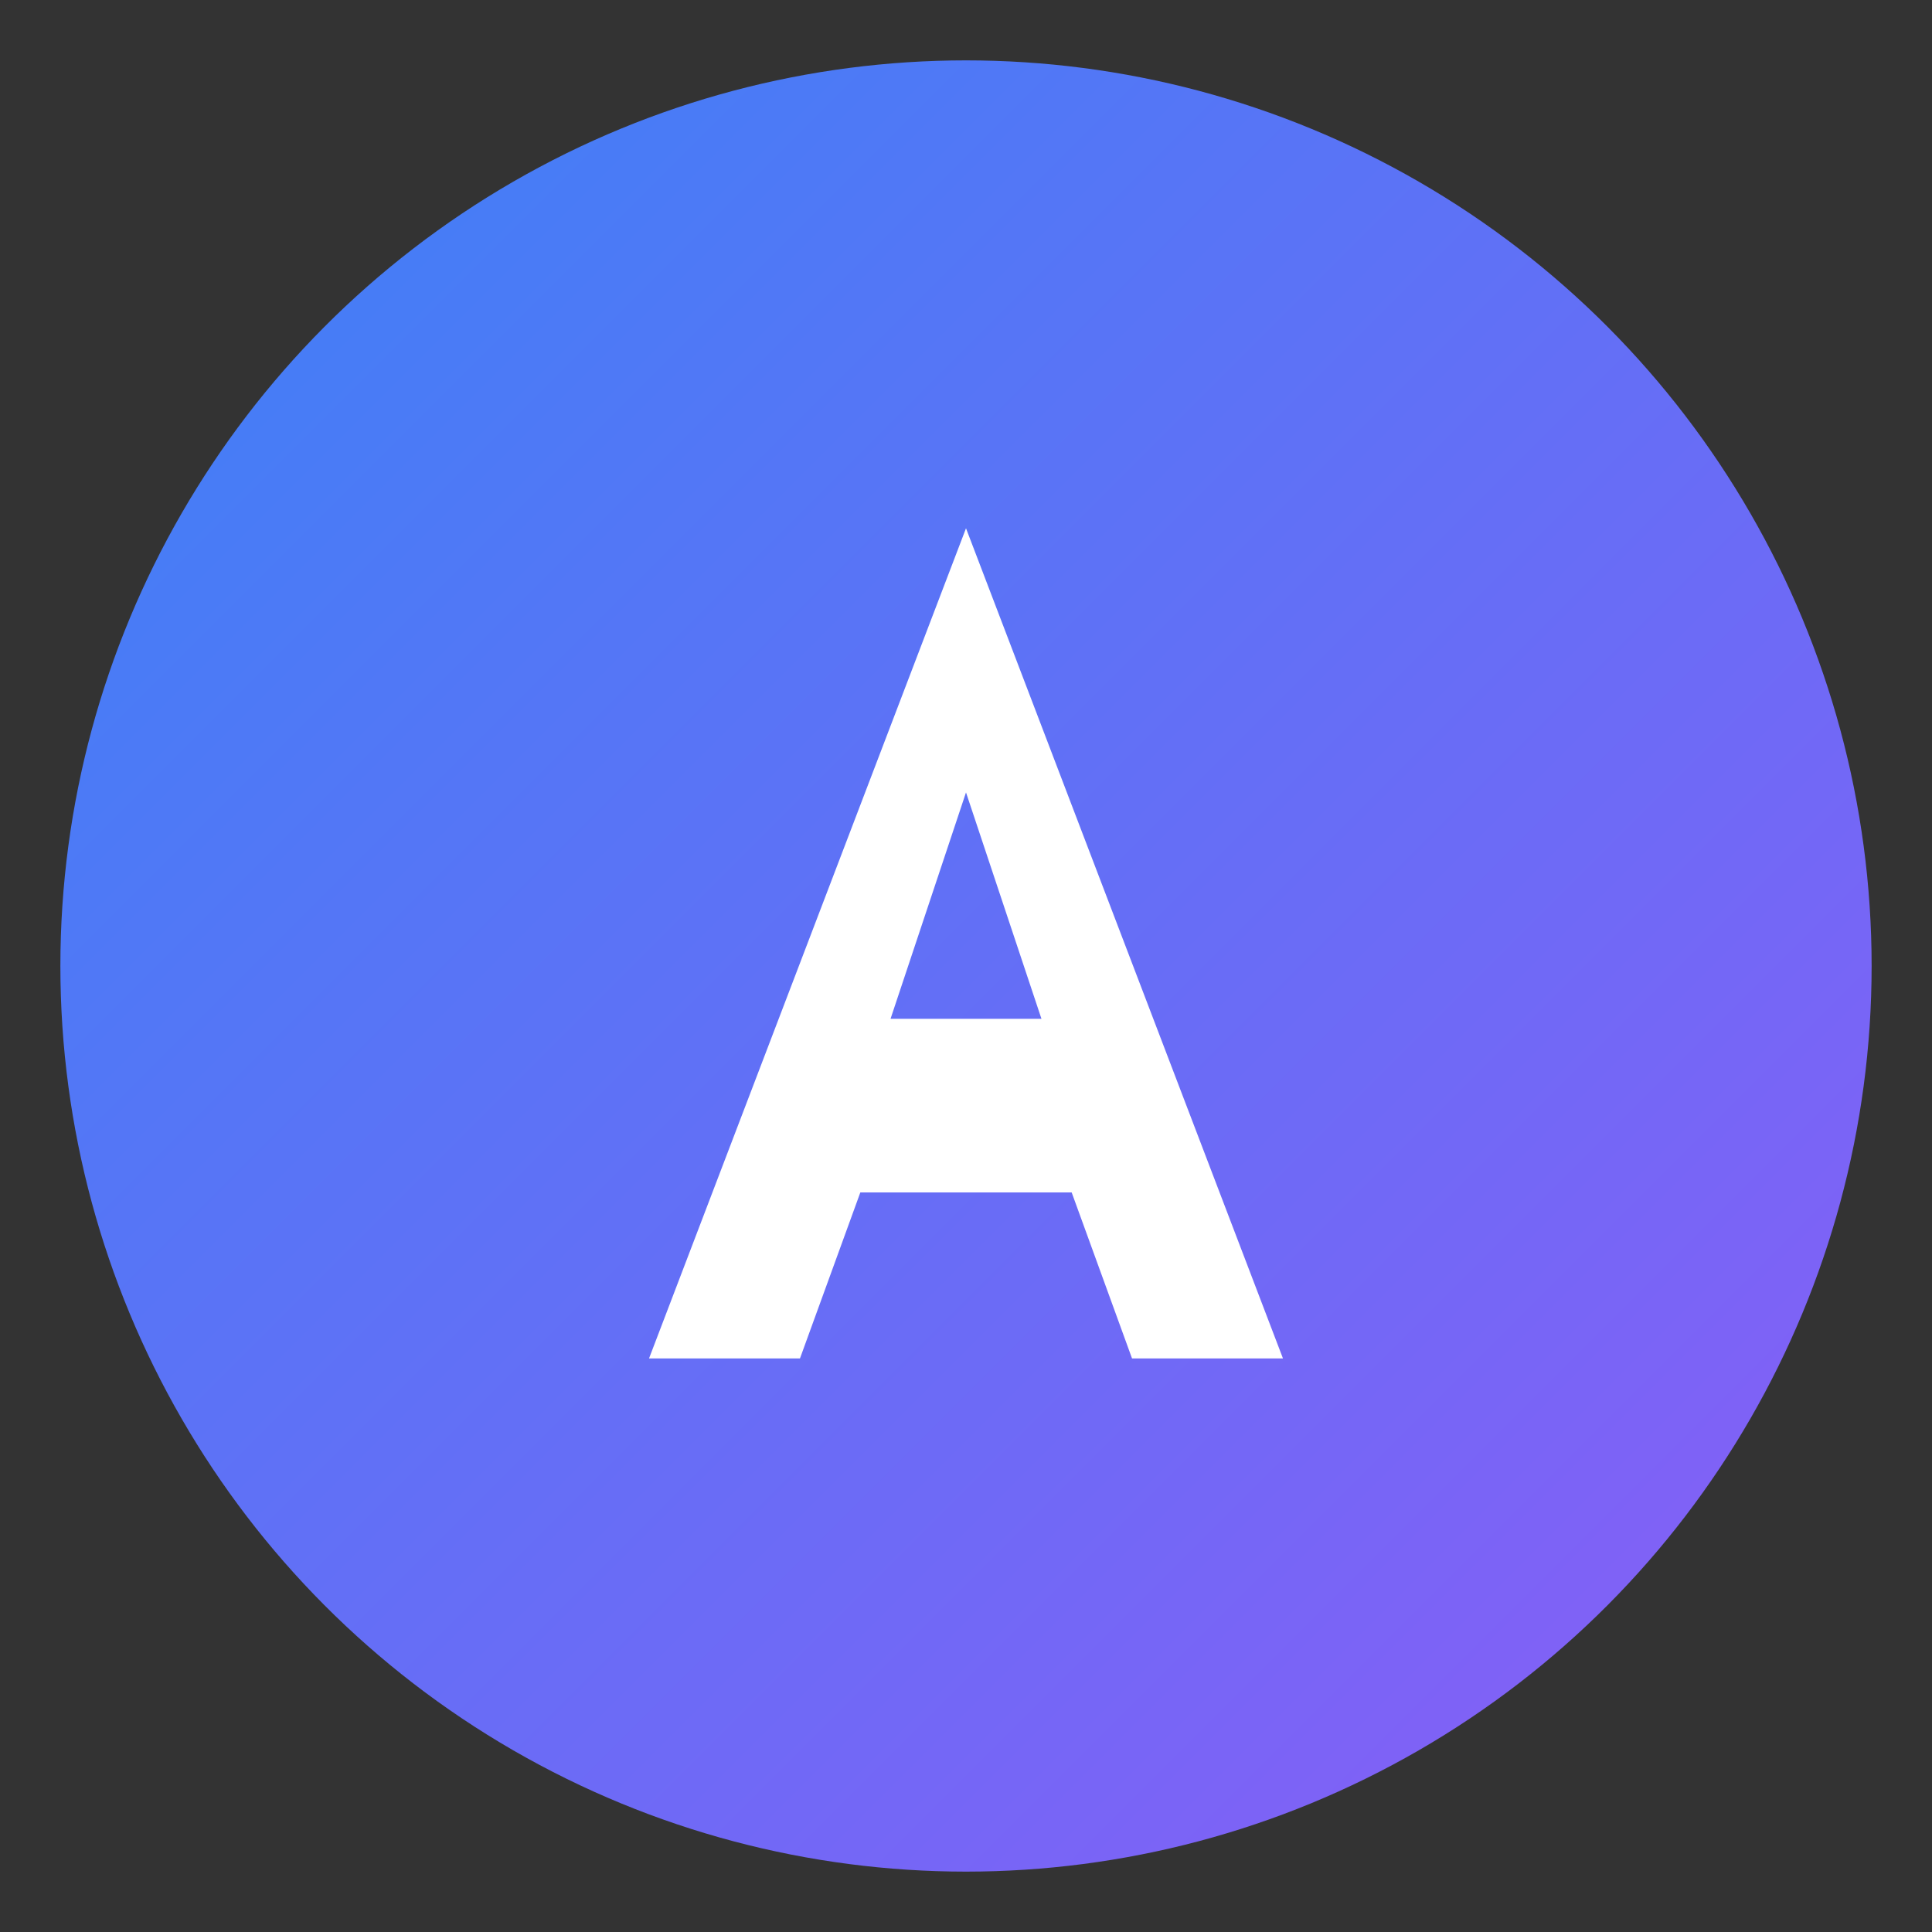
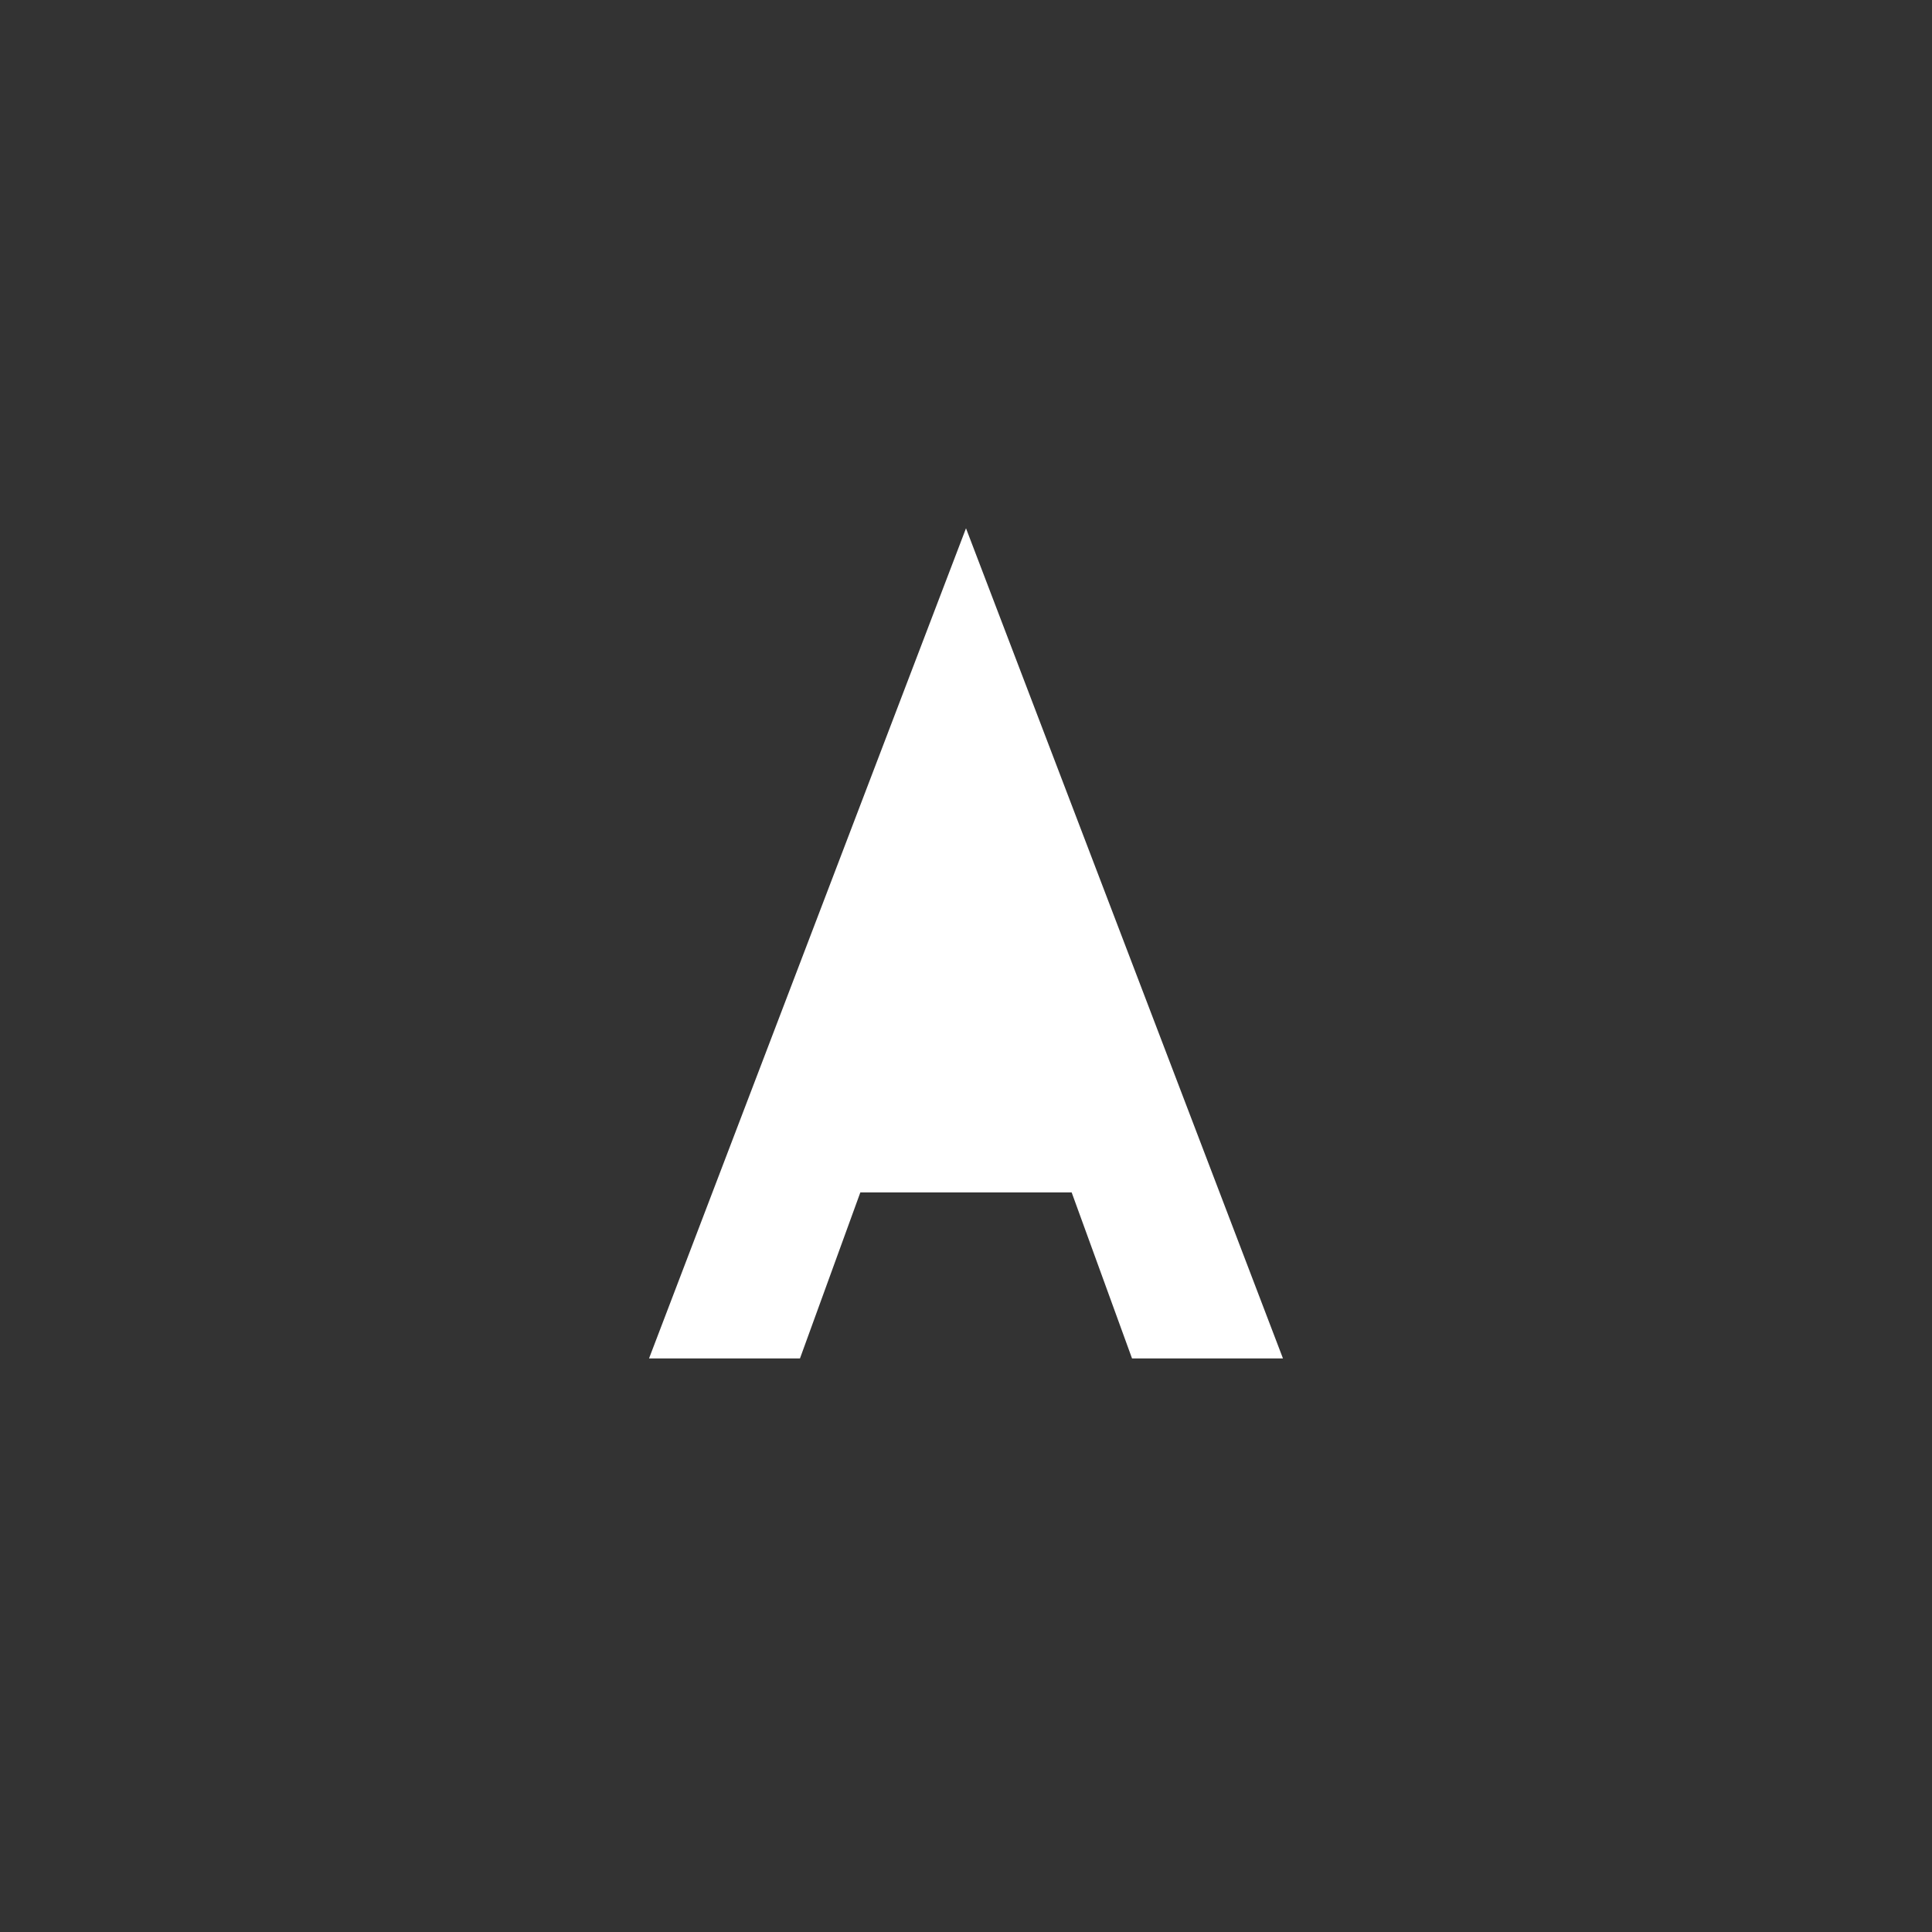
<svg xmlns="http://www.w3.org/2000/svg" viewBox="0 0 256 256">
  <rect x="0" y="0" width="256" height="256" fill="#333333" stroke="none" />
  <defs>
    <linearGradient id="grad" x1="0%" y1="0%" x2="100%" y2="100%">
      <stop offset="0%" style="stop-color:#3B82F6;stop-opacity:1" />
      <stop offset="100%" style="stop-color:#8B5CF6;stop-opacity:1" />
    </linearGradient>
  </defs>
-   <circle cx="128" cy="128" r="120" fill="url(#grad)" />
-   <path d="M128 70L170 180H150L142 158H114L106 180H86L128 70ZM128 105L118 135H138L128 105Z" fill="#FFFFFF" />
+   <path d="M128 70L170 180H150L142 158H114L106 180H86L128 70ZM128 105L118 135L128 105Z" fill="#FFFFFF" />
</svg>